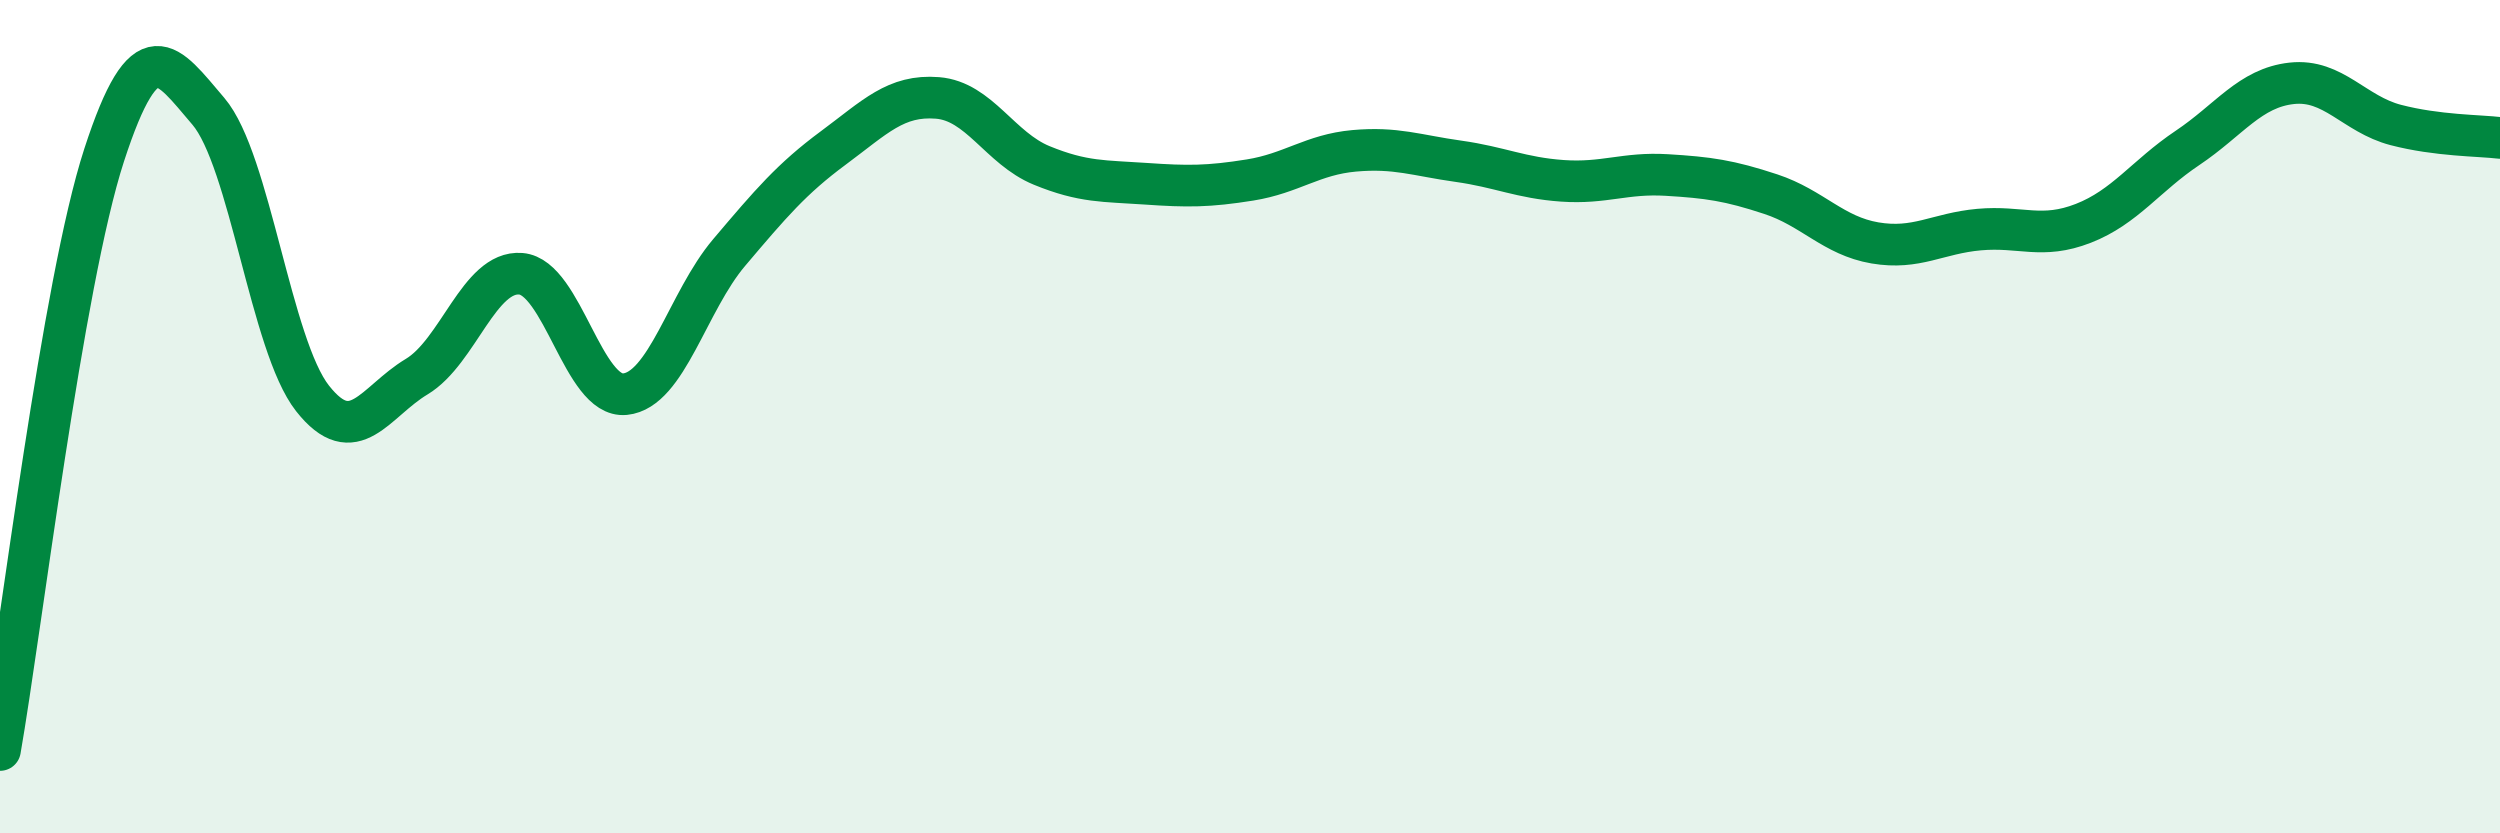
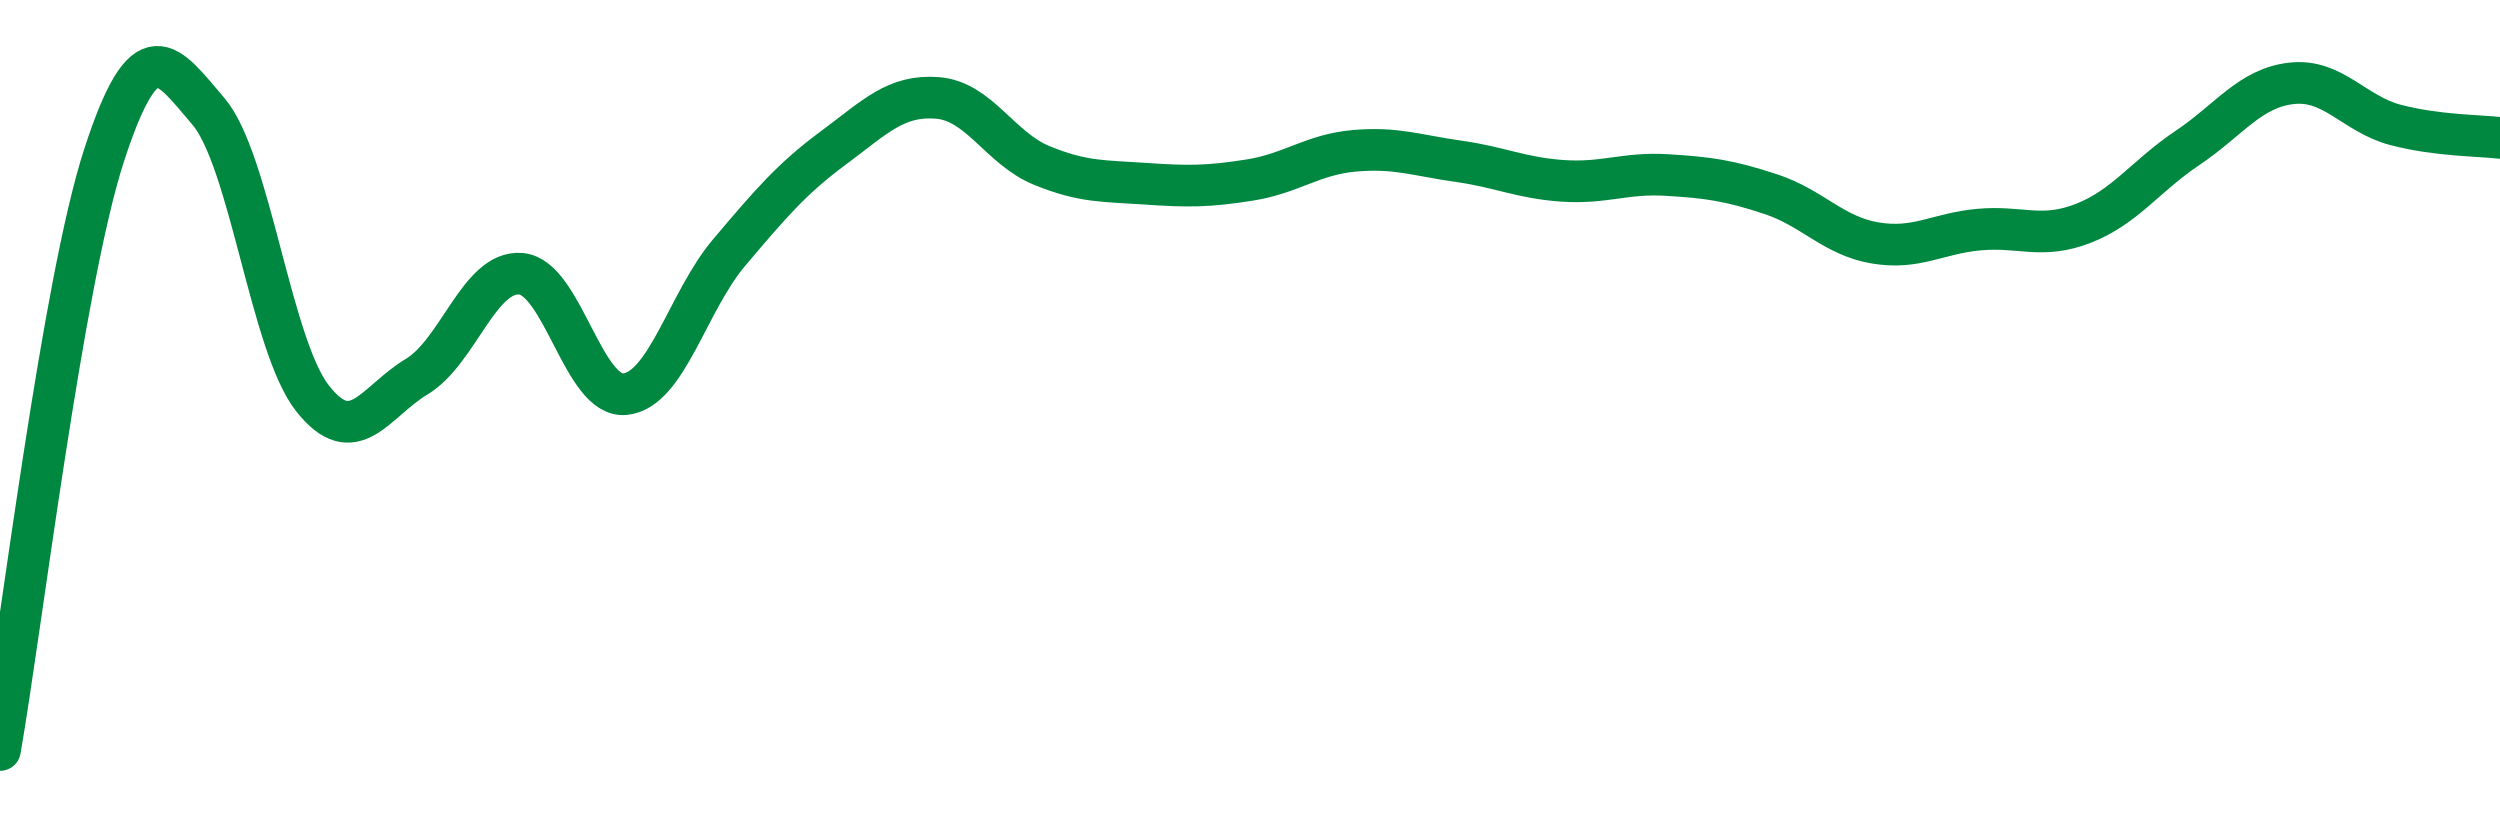
<svg xmlns="http://www.w3.org/2000/svg" width="60" height="20" viewBox="0 0 60 20">
-   <path d="M 0,18 C 0.5,15.14 1.5,6.79 2.5,3.72 C 3.5,0.65 4,1.5 5,2.67 C 6,3.84 6.5,8.29 7.5,9.56 C 8.5,10.83 9,9.64 10,9.04 C 11,8.44 11.5,6.49 12.5,6.57 C 13.5,6.65 14,9.56 15,9.46 C 16,9.36 16.5,7.24 17.5,6.06 C 18.5,4.88 19,4.29 20,3.55 C 21,2.81 21.5,2.27 22.5,2.35 C 23.5,2.43 24,3.56 25,3.97 C 26,4.38 26.5,4.34 27.5,4.41 C 28.5,4.48 29,4.48 30,4.32 C 31,4.16 31.5,3.71 32.5,3.62 C 33.5,3.53 34,3.73 35,3.87 C 36,4.01 36.5,4.27 37.5,4.34 C 38.5,4.41 39,4.14 40,4.2 C 41,4.26 41.5,4.33 42.5,4.66 C 43.5,4.99 44,5.66 45,5.83 C 46,6 46.5,5.6 47.5,5.51 C 48.5,5.42 49,5.75 50,5.36 C 51,4.97 51.5,4.22 52.5,3.55 C 53.5,2.88 54,2.11 55,2 C 56,1.89 56.5,2.74 57.5,3 C 58.5,3.26 59.5,3.25 60,3.31L60 20L0 20Z" fill="#008740" opacity="0.1" stroke-linecap="round" stroke-linejoin="round" />
  <path d="M 0,18 C 0.5,15.14 1.5,6.79 2.5,3.72 C 3.5,0.65 4,1.5 5,2.67 C 6,3.84 6.5,8.29 7.5,9.56 C 8.5,10.83 9,9.64 10,9.04 C 11,8.44 11.5,6.49 12.5,6.57 C 13.5,6.65 14,9.56 15,9.46 C 16,9.36 16.5,7.24 17.5,6.06 C 18.5,4.88 19,4.29 20,3.55 C 21,2.81 21.5,2.27 22.5,2.35 C 23.5,2.43 24,3.56 25,3.97 C 26,4.38 26.5,4.34 27.5,4.41 C 28.5,4.48 29,4.48 30,4.32 C 31,4.16 31.5,3.71 32.5,3.62 C 33.5,3.53 34,3.73 35,3.87 C 36,4.01 36.5,4.27 37.5,4.34 C 38.5,4.41 39,4.14 40,4.2 C 41,4.26 41.5,4.33 42.5,4.66 C 43.5,4.99 44,5.66 45,5.83 C 46,6 46.5,5.6 47.5,5.51 C 48.5,5.42 49,5.75 50,5.36 C 51,4.97 51.5,4.22 52.5,3.55 C 53.5,2.88 54,2.11 55,2 C 56,1.89 56.5,2.74 57.5,3 C 58.5,3.26 59.5,3.25 60,3.31" stroke="#008740" stroke-width="1" fill="none" stroke-linecap="round" stroke-linejoin="round" />
</svg>